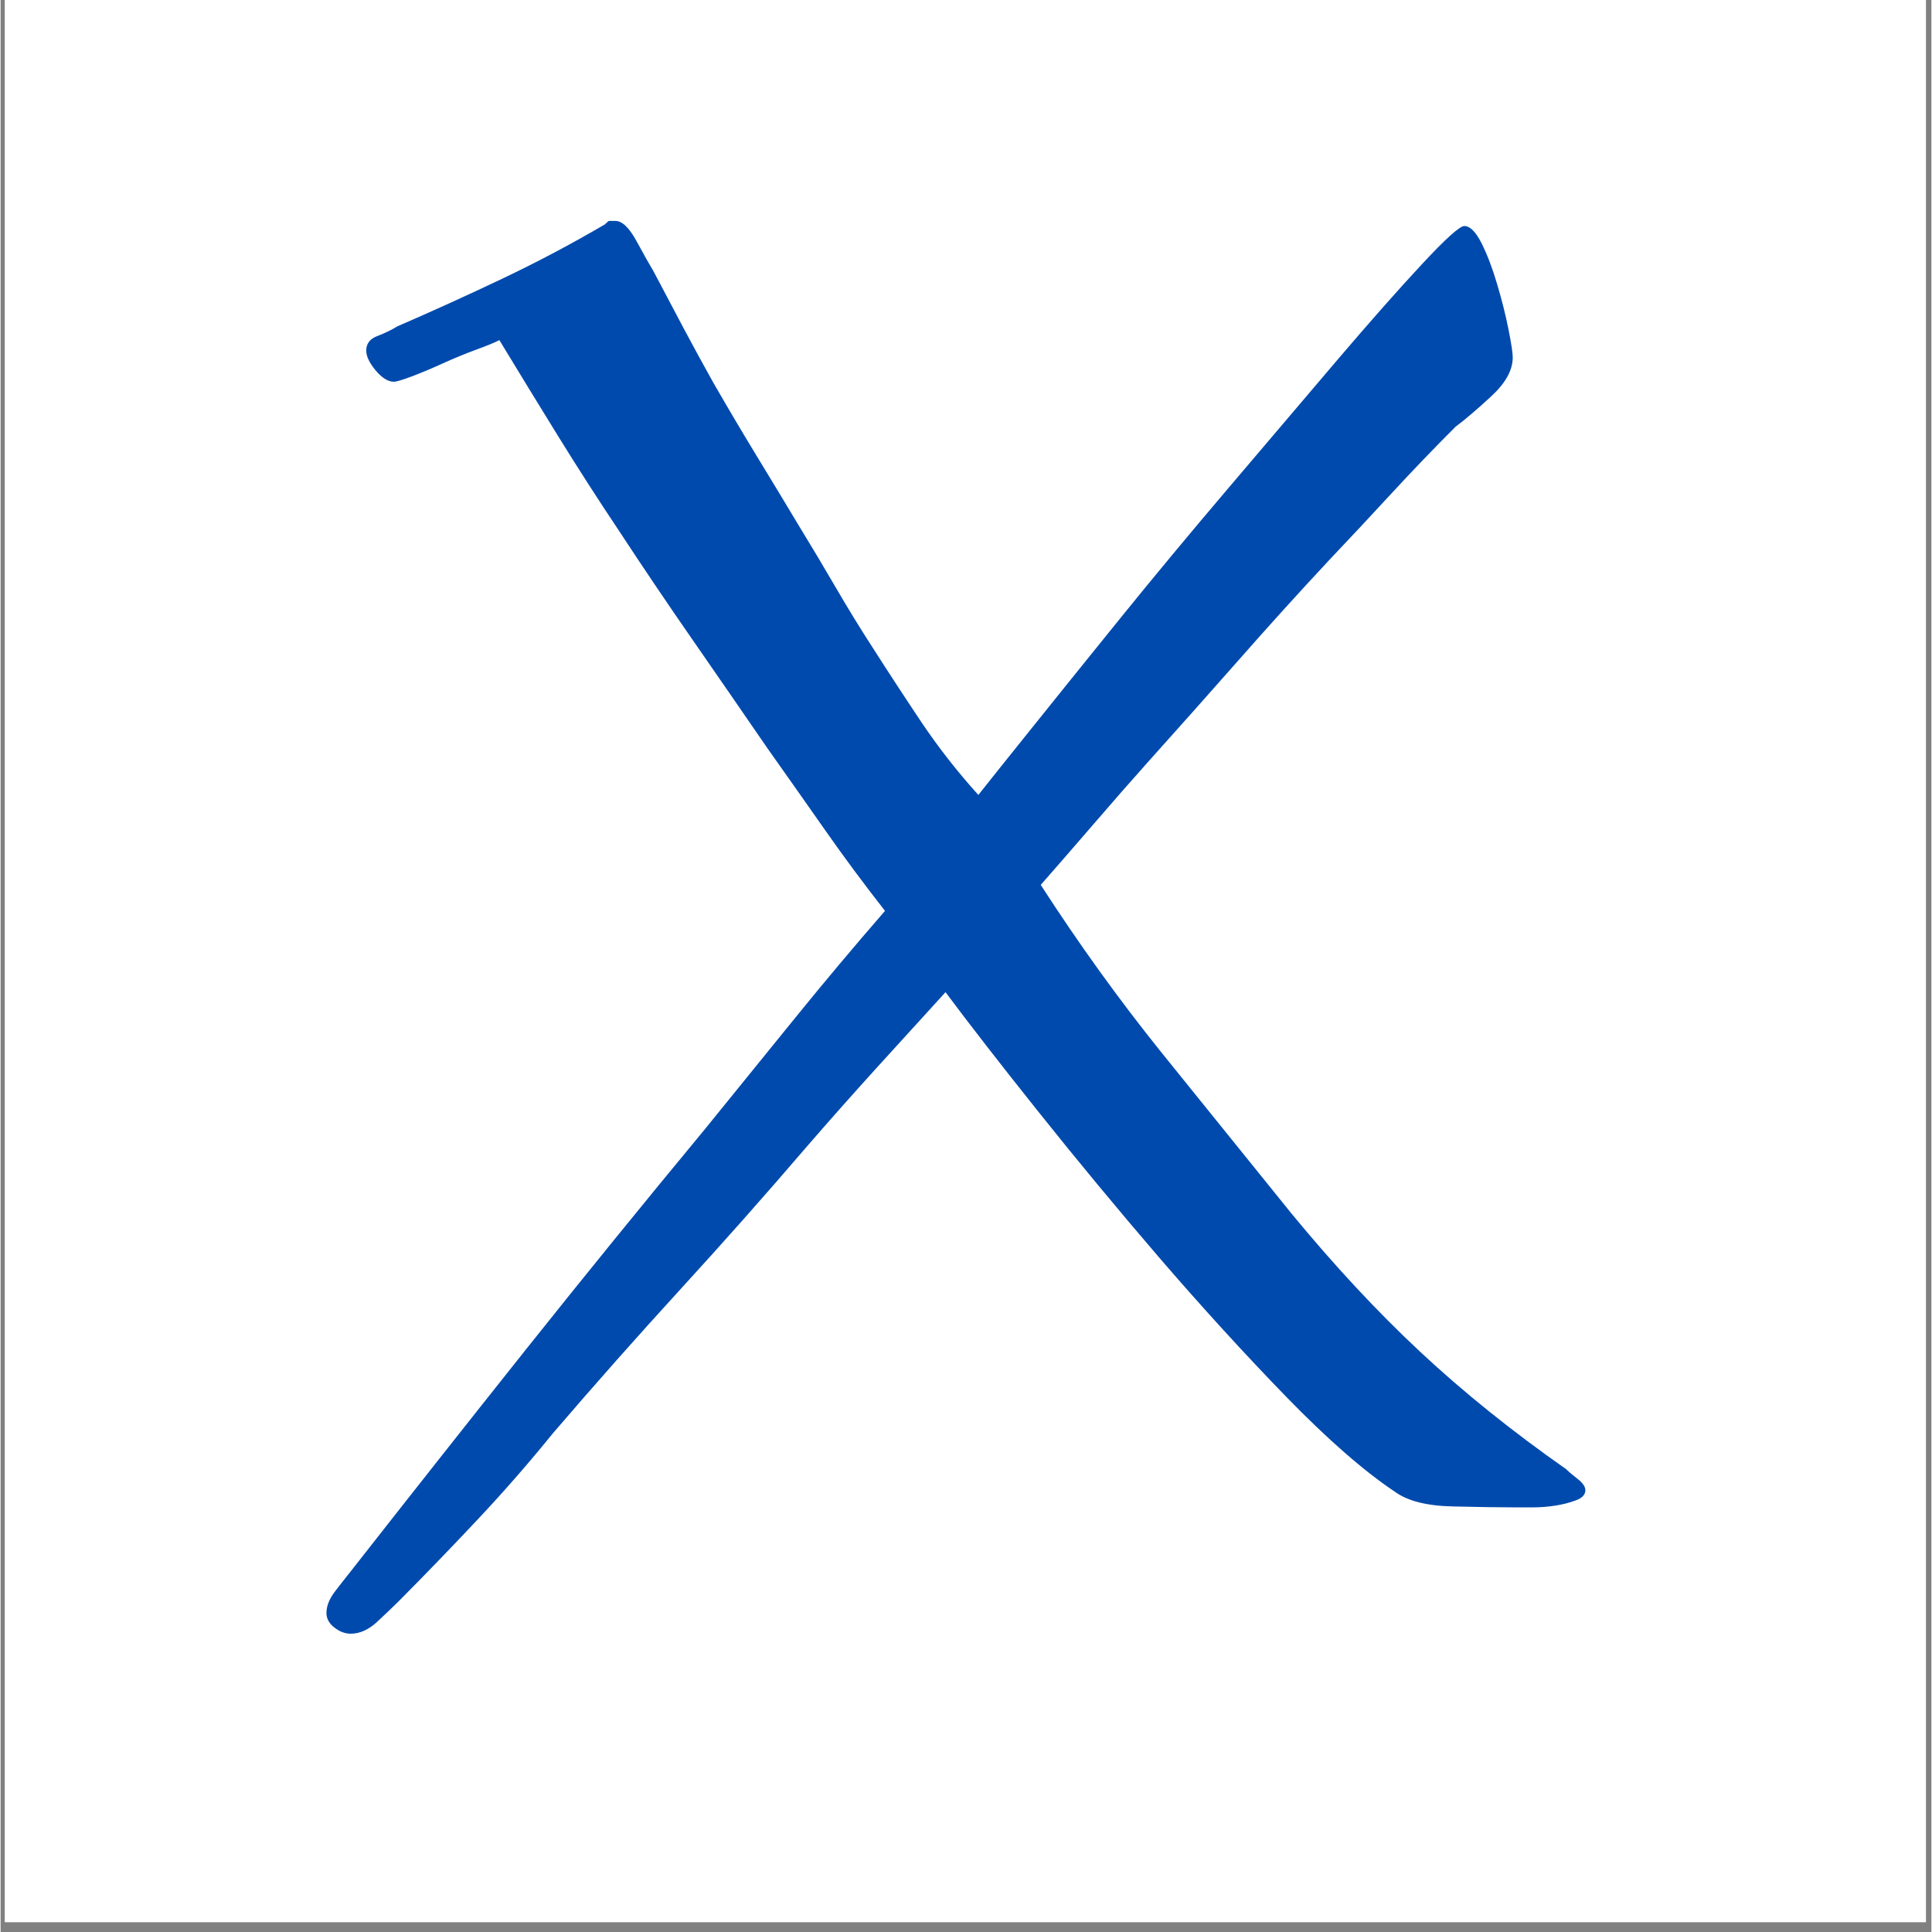
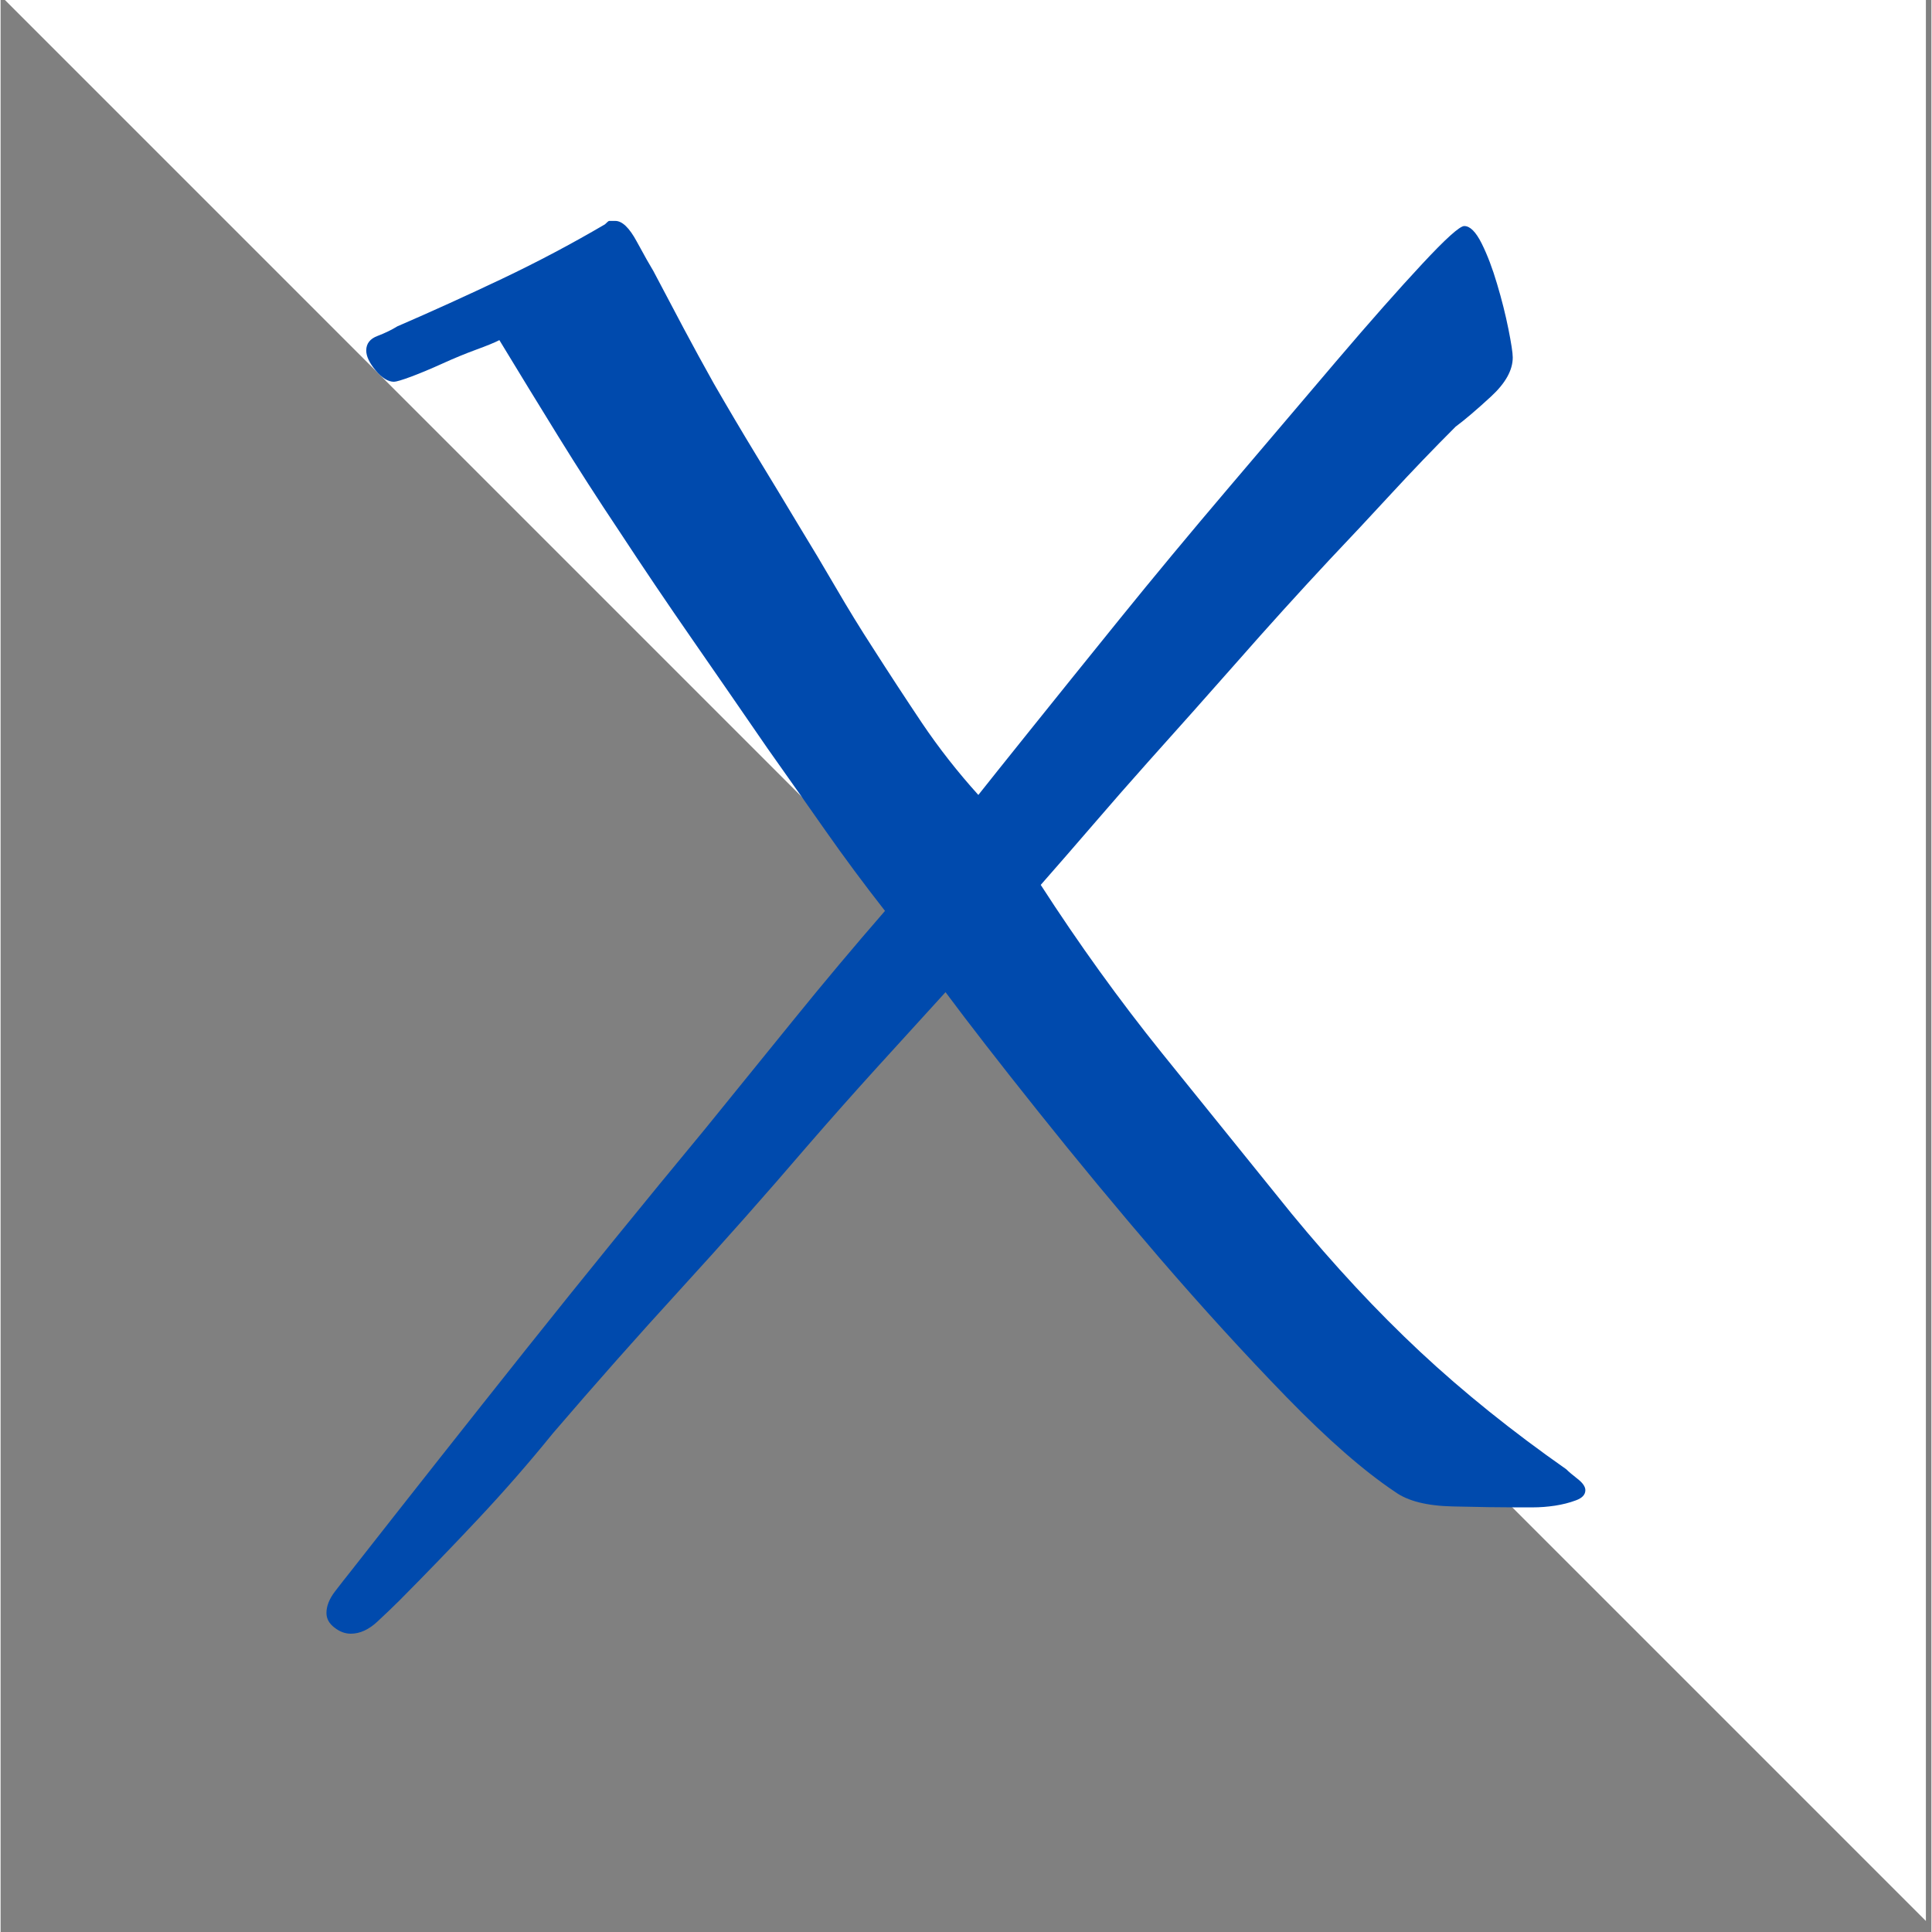
<svg xmlns="http://www.w3.org/2000/svg" width="260" zoomAndPan="magnify" viewBox="0 0 194.88 195" height="260" preserveAspectRatio="xMidYMid meet" version="1.0">
  <rect x="0" y="0" width="194.88" height="195" fill="#808080" stroke="none" />
  <defs>
    <g />
    <clipPath id="8a494db88e">
      <path d="M 0.438 0 L 194.324 0 L 194.324 194.004 L 0.438 194.004 Z M 0.438 0 " clip-rule="nonzero" />
    </clipPath>
  </defs>
  <g clip-path="url(#8a494db88e)">
-     <path fill="#ffffff" d="M 0.438 0 L 194.441 0 L 194.441 194.004 L 0.438 194.004 Z M 0.438 0 " fill-opacity="1" fill-rule="nonzero" />
-     <path fill="#ffffff" d="M 0.438 0 L 194.441 0 L 194.441 194.004 L 0.438 194.004 Z M 0.438 0 " fill-opacity="1" fill-rule="nonzero" />
+     <path fill="#ffffff" d="M 0.438 0 L 194.441 0 L 194.441 194.004 Z M 0.438 0 " fill-opacity="1" fill-rule="nonzero" />
  </g>
  <g fill="#004aad" fill-opacity="1">
    <g transform="translate(37.608, 149.876)">
      <g>
        <path d="M 122.344 0.531 C 122.344 0.988 122.02 1.332 121.375 1.562 C 120.738 1.801 120.039 1.977 119.281 2.094 C 118.531 2.207 117.773 2.266 117.016 2.266 C 116.266 2.266 115.711 2.266 115.359 2.266 C 113.734 2.266 111.609 2.234 108.984 2.172 C 106.367 2.117 104.422 1.629 103.141 0.703 C 100.004 -1.391 96.344 -4.586 92.156 -8.891 C 87.969 -13.203 83.719 -17.859 79.406 -22.859 C 75.102 -27.867 71.004 -32.816 67.109 -37.703 C 63.211 -42.586 60.098 -46.598 57.766 -49.734 C 55.441 -47.18 53.113 -44.625 50.781 -42.062 C 48.457 -39.5 46.133 -36.879 43.812 -34.203 C 39.625 -29.316 35.348 -24.488 30.984 -19.719 C 26.617 -14.945 22.344 -10.117 18.156 -5.234 C 15.707 -2.211 13.172 0.691 10.547 3.484 C 7.93 6.273 5.289 9.008 2.625 11.688 C 2.039 12.27 1.312 12.969 0.438 13.781 C -0.438 14.602 -1.336 15.016 -2.266 15.016 C -2.848 15.016 -3.398 14.805 -3.922 14.391 C -4.453 13.984 -4.719 13.492 -4.719 12.922 C -4.719 12.223 -4.426 11.492 -3.844 10.734 C -3.258 9.973 -2.734 9.301 -2.266 8.719 C 3.66 1.156 9.562 -6.316 15.438 -13.703 C 21.32 -21.086 27.348 -28.504 33.516 -35.953 C 36.535 -39.672 39.531 -43.363 42.5 -47.031 C 45.469 -50.695 48.52 -54.332 51.656 -57.938 C 49.562 -60.613 47.555 -63.316 45.641 -66.047 C 43.723 -68.785 41.773 -71.551 39.797 -74.344 C 37.234 -78.07 34.703 -81.738 32.203 -85.344 C 29.703 -88.945 27.227 -92.613 24.781 -96.344 C 22.688 -99.477 20.648 -102.645 18.672 -105.844 C 16.691 -109.051 14.711 -112.285 12.734 -115.547 C 12.273 -115.305 11.488 -114.984 10.375 -114.578 C 9.27 -114.172 8.133 -113.703 6.969 -113.172 C 5.812 -112.648 4.766 -112.211 3.828 -111.859 C 2.898 -111.516 2.32 -111.344 2.094 -111.344 C 1.508 -111.344 0.895 -111.723 0.25 -112.484 C -0.383 -113.242 -0.703 -113.914 -0.703 -114.5 C -0.703 -115.195 -0.32 -115.688 0.438 -115.969 C 1.195 -116.258 1.863 -116.582 2.438 -116.938 C 5.926 -118.445 9.445 -120.047 13 -121.734 C 16.551 -123.422 20.016 -125.254 23.391 -127.234 C 23.617 -127.461 23.758 -127.578 23.812 -127.578 C 23.875 -127.578 24.082 -127.578 24.438 -127.578 C 25.133 -127.578 25.859 -126.879 26.609 -125.484 C 27.367 -124.086 27.926 -123.098 28.281 -122.516 C 29.32 -120.535 30.336 -118.613 31.328 -116.75 C 32.316 -114.895 33.332 -113.035 34.375 -111.172 C 35.781 -108.734 37.207 -106.32 38.656 -103.938 C 40.113 -101.551 41.539 -99.191 42.938 -96.859 C 44.219 -94.766 45.469 -92.672 46.688 -90.578 C 47.906 -88.484 49.156 -86.445 50.438 -84.469 C 52.07 -81.914 53.727 -79.383 55.406 -76.875 C 57.094 -74.375 58.984 -71.961 61.078 -69.641 C 61.898 -70.68 63.617 -72.832 66.234 -76.094 C 68.848 -79.352 71.867 -83.102 75.297 -87.344 C 78.734 -91.594 82.43 -96.047 86.391 -100.703 C 90.348 -105.359 93.984 -109.633 97.297 -113.531 C 100.617 -117.426 103.473 -120.656 105.859 -123.219 C 108.242 -125.781 109.664 -127.062 110.125 -127.062 C 110.707 -127.062 111.289 -126.477 111.875 -125.312 C 112.457 -124.145 112.977 -122.773 113.438 -121.203 C 113.906 -119.641 114.285 -118.129 114.578 -116.672 C 114.867 -115.223 115.016 -114.266 115.016 -113.797 C 115.016 -112.516 114.285 -111.203 112.828 -109.859 C 111.379 -108.523 110.188 -107.508 109.25 -106.812 C 107.039 -104.602 104.891 -102.363 102.797 -100.094 C 100.703 -97.82 98.609 -95.582 96.516 -93.375 C 93.367 -90 90.285 -86.594 87.266 -83.156 C 84.242 -79.727 81.219 -76.328 78.188 -72.953 C 76.32 -70.859 74.488 -68.766 72.688 -66.672 C 70.883 -64.578 69.113 -62.539 67.375 -60.562 C 71.207 -54.625 75.273 -48.977 79.578 -43.625 C 83.891 -38.281 88.254 -32.875 92.672 -27.406 C 96.984 -22.164 101.316 -17.508 105.672 -13.438 C 110.035 -9.363 114.953 -5.41 120.422 -1.578 C 120.66 -1.336 121.039 -1.016 121.562 -0.609 C 122.082 -0.203 122.344 0.176 122.344 0.531 Z M 122.344 0.531 " />
      </g>
    </g>
  </g>
</svg>